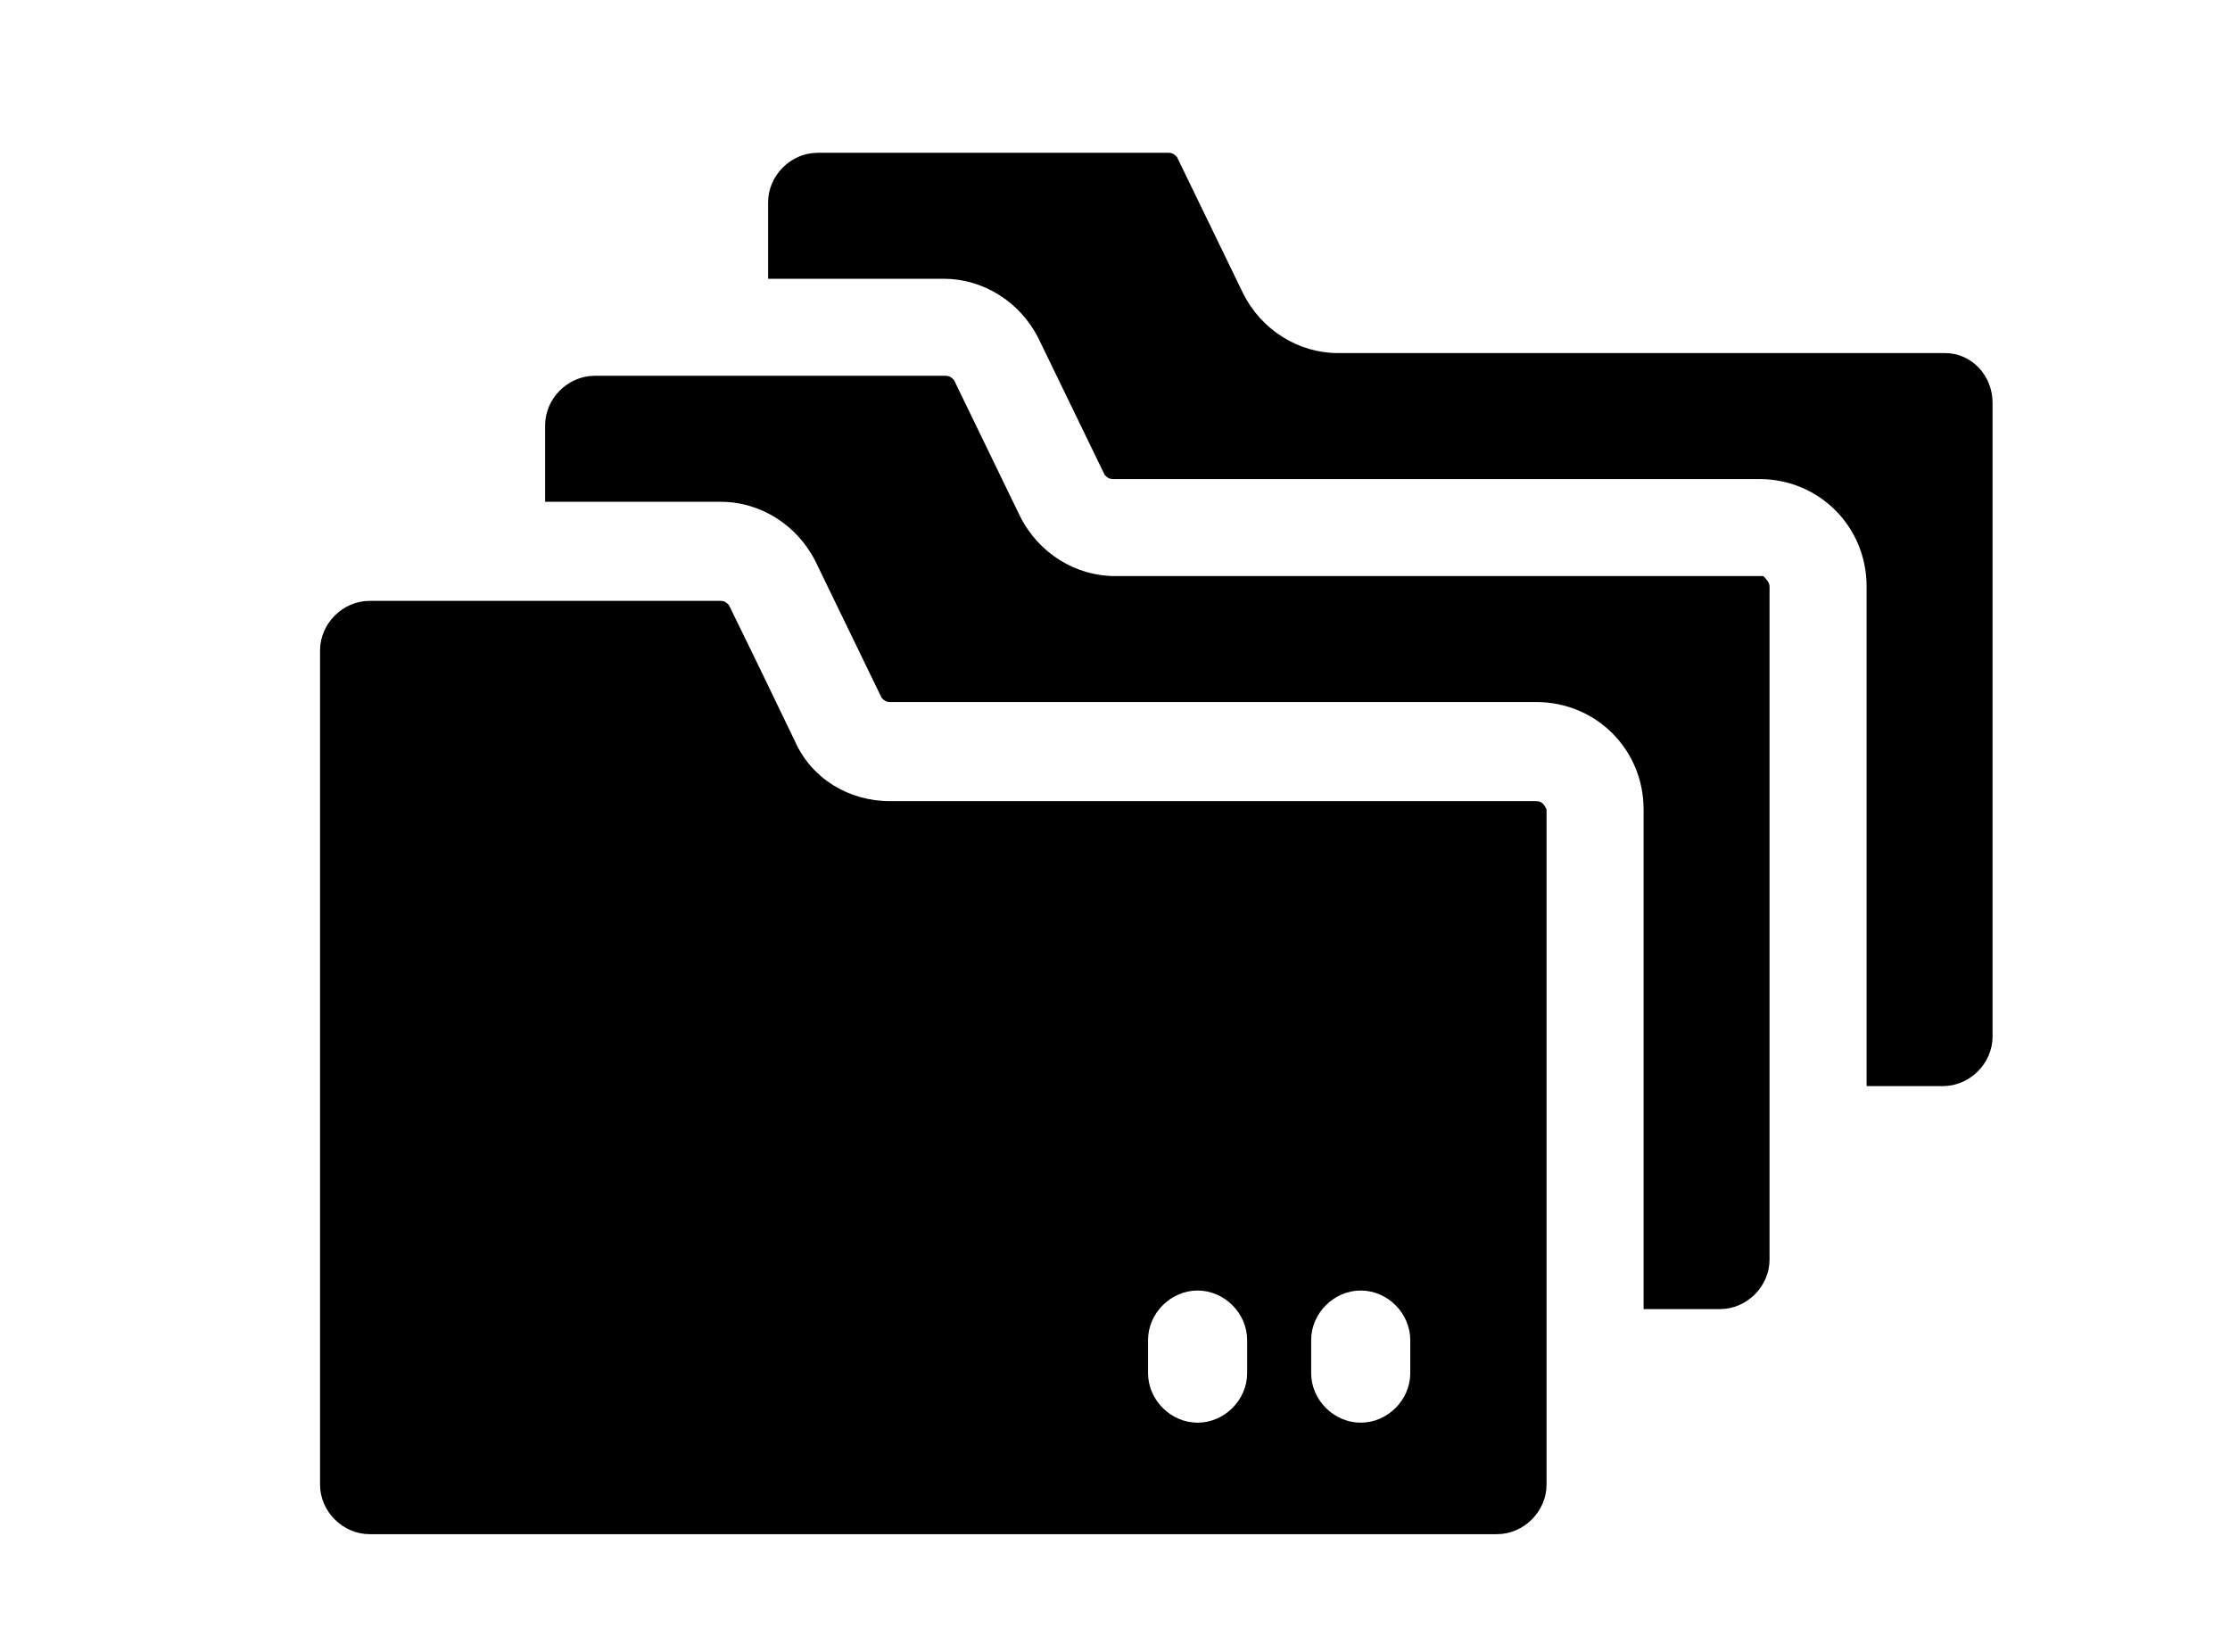
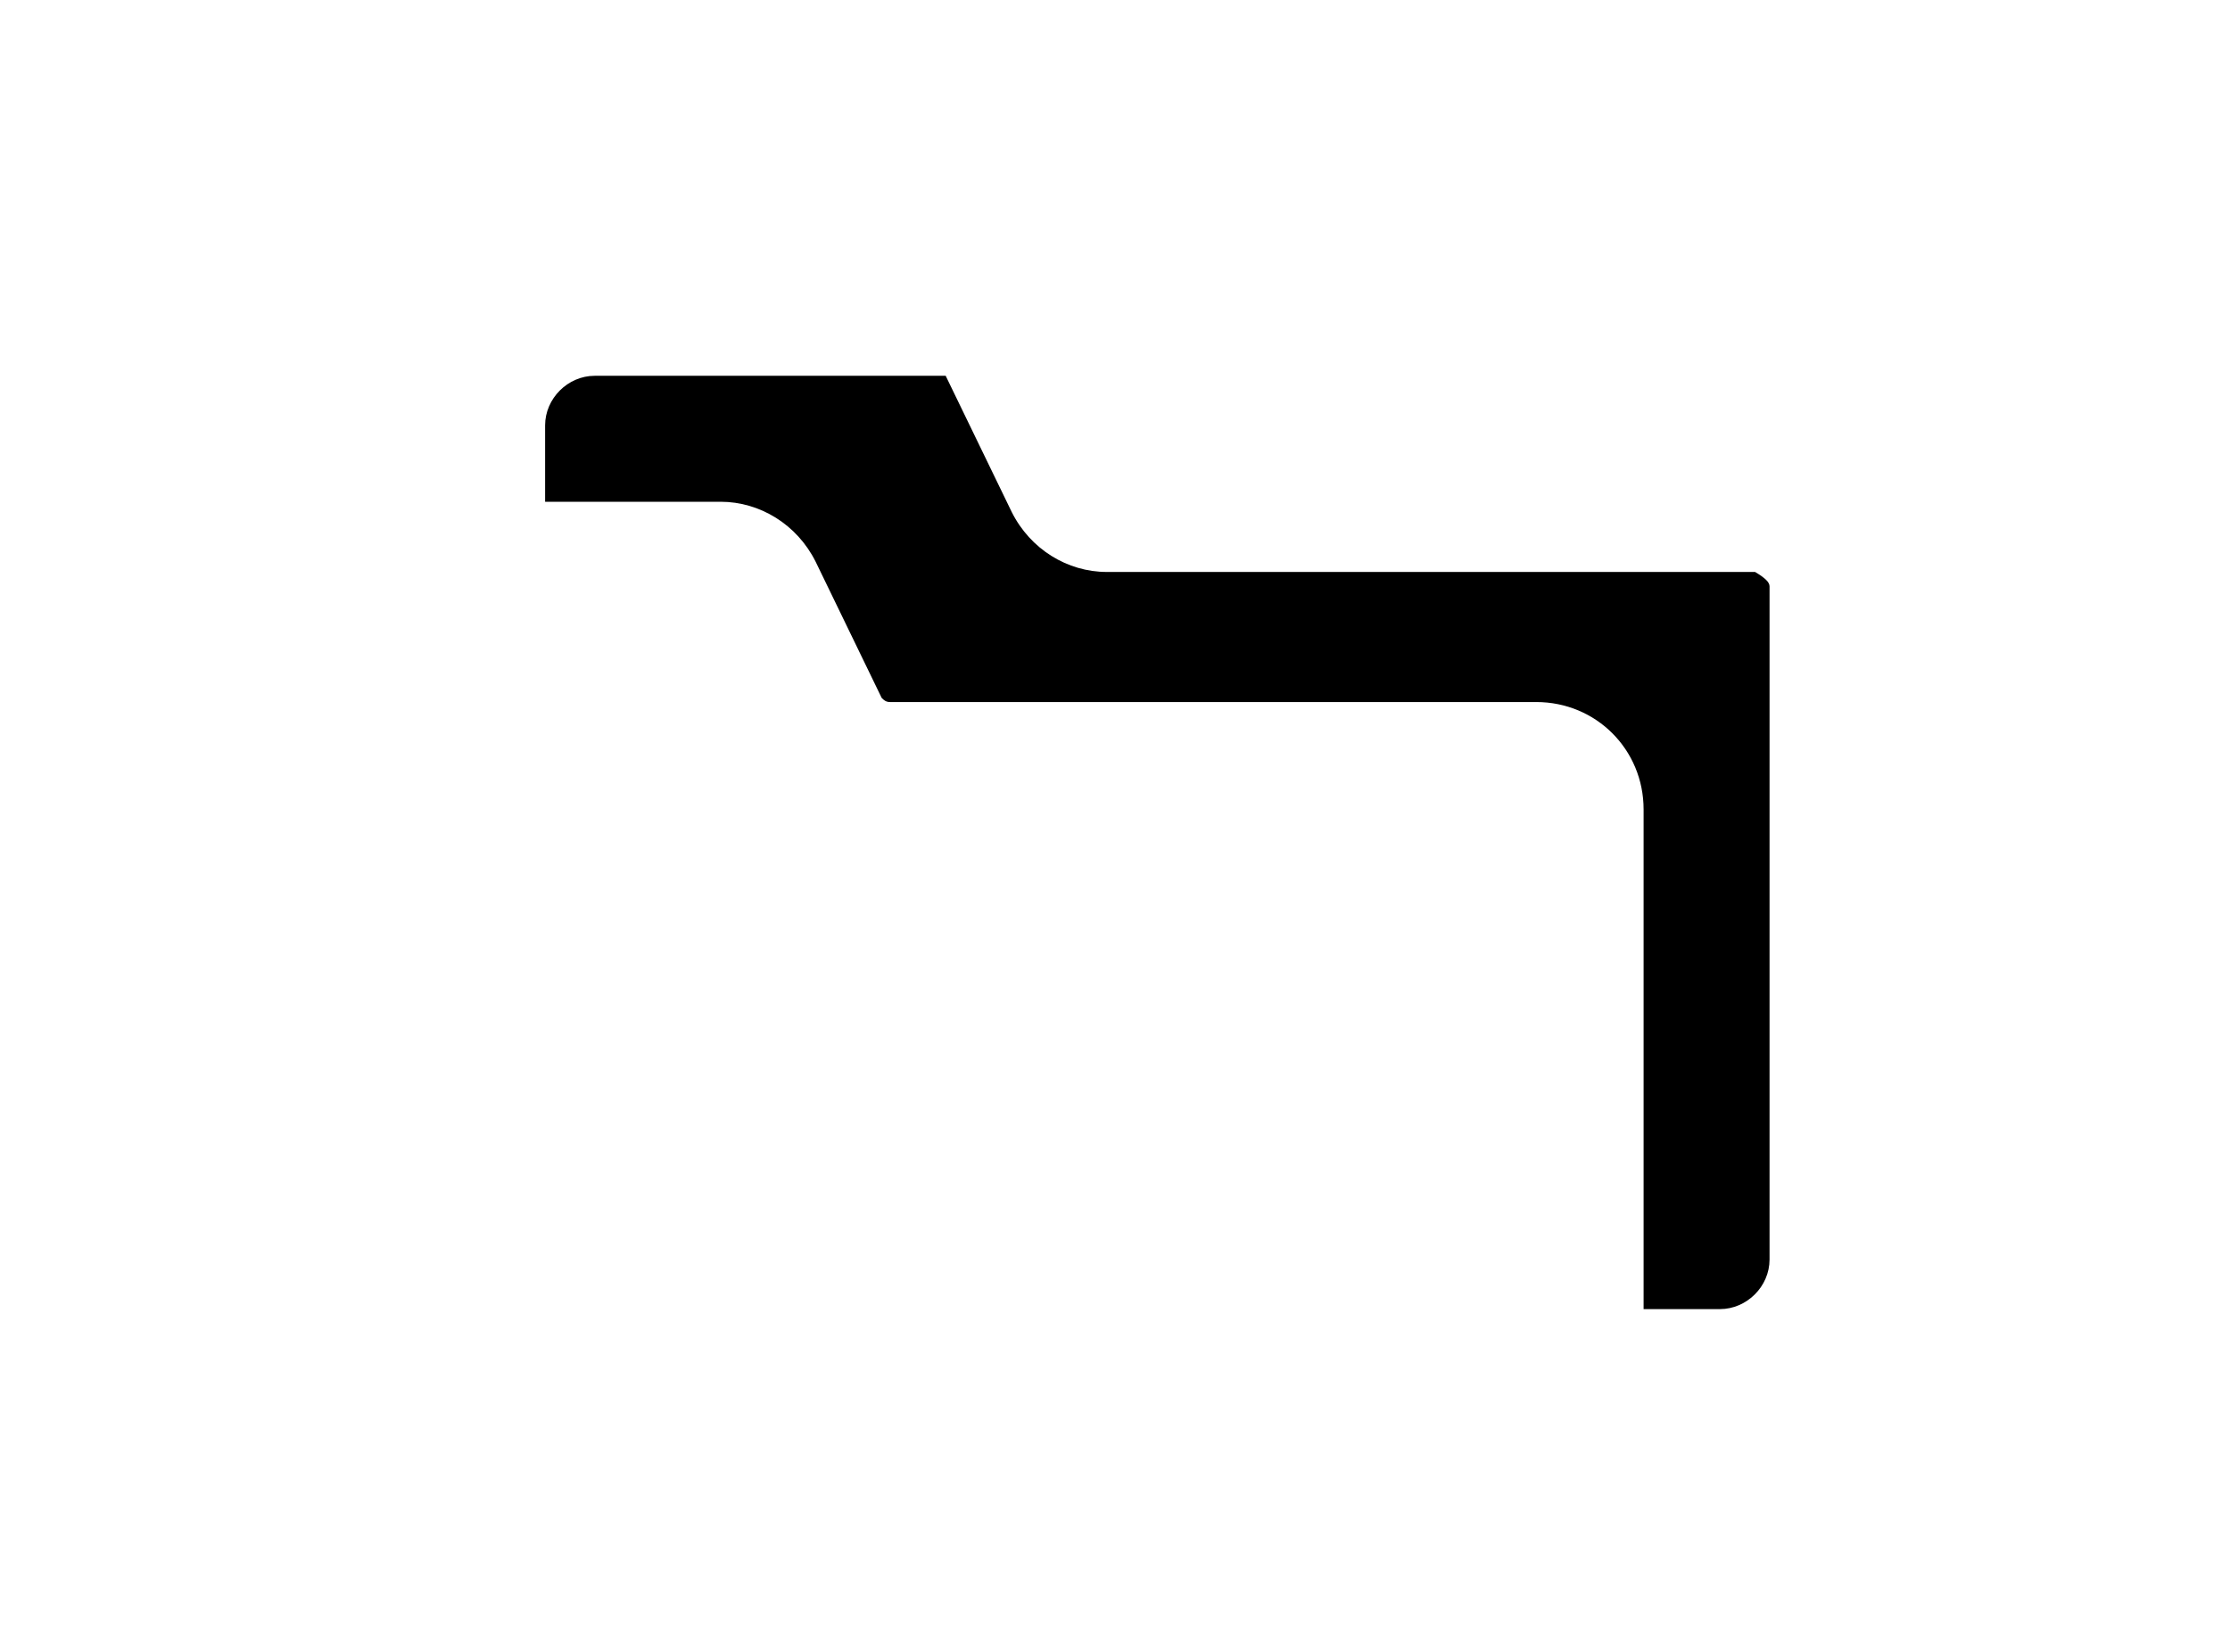
<svg xmlns="http://www.w3.org/2000/svg" version="1.1" id="Calque_1" x="0px" y="0px" viewBox="0 0 108 80" style="enable-background:new 0 0 108 80;" xml:space="preserve">
  <style type="text/css">
	.st0{fill:none;stroke:#000000;stroke-width:5;stroke-miterlimit:10;}
	.st1{fill:none;}
	.st2{fill:#1D1D1B;}
	.st3{fill:#E52143;}
	.st4{fill:#FCC200;}
	.st5{fill:#005CA8;}
	.st6{fill:#FFFFFF;}
	.st7{fill:none;stroke:#000000;stroke-width:3;stroke-miterlimit:10;}
</style>
-   <path d="M96.5,19.5v30.7c0,1.3-1.1,2.4-2.4,2.4h-3.7V28.4c0-2.9-2.3-5.2-5.2-5.2H53.9c-0.2,0-0.3-0.1-0.4-0.2l-3.2-6.6  c-0.9-1.8-2.7-2.9-4.6-2.9h-8.5V9.8c0-1.3,1.1-2.4,2.4-2.4h17c0.2,0,0.3,0.1,0.4,0.2l3.2,6.6c0.9,1.8,2.7,2.9,4.6,2.9h29.4  C95.5,17.1,96.5,18.2,96.5,19.5z" />
-   <path d="M85.7,28.4V61c0,1.3-1.1,2.4-2.4,2.4h-3.7V39.2c0-2.9-2.3-5.2-5.2-5.2H43.1c-0.2,0-0.3-0.1-0.4-0.2l-3.2-6.6  c-0.9-1.8-2.7-2.9-4.6-2.9h-8.5v-3.7c0-1.3,1.1-2.4,2.4-2.4h17c0.2,0,0.3,0.1,0.4,0.2l3.2,6.6c0.9,1.8,2.7,2.9,4.6,2.9h31.4  C85.5,28,85.7,28.2,85.7,28.4z" />
-   <path d="M74.4,38.8H43.1c-2,0-3.8-1.1-4.6-2.9c-1.6-3.3-0.9-1.9-3.2-6.6c-0.1-0.1-0.2-0.2-0.4-0.2h-17c-1.3,0-2.4,1.1-2.4,2.4v40.4  c0,1.3,1.1,2.4,2.4,2.4h54.6c1.3,0,2.4-1.1,2.4-2.4V39.2C74.8,39,74.7,38.8,74.4,38.8z M60.4,66.5c0,1.3-1.1,2.4-2.4,2.4  c-1.3,0-2.4-1.1-2.4-2.4c0-0.9,0-0.7,0-1.6c0-1.3,1.1-2.4,2.4-2.4c1.3,0,2.4,1.1,2.4,2.4V66.5z M68.3,66.5c0,1.3-1.1,2.4-2.4,2.4  c-1.3,0-2.4-1.1-2.4-2.4c0-0.9,0-0.7,0-1.6c0-1.3,1.1-2.4,2.4-2.4c1.3,0,2.4,1.1,2.4,2.4V66.5z" />
+   <path d="M85.7,28.4V61c0,1.3-1.1,2.4-2.4,2.4h-3.7V39.2c0-2.9-2.3-5.2-5.2-5.2H43.1c-0.2,0-0.3-0.1-0.4-0.2l-3.2-6.6  c-0.9-1.8-2.7-2.9-4.6-2.9h-8.5v-3.7c0-1.3,1.1-2.4,2.4-2.4h17l3.2,6.6c0.9,1.8,2.7,2.9,4.6,2.9h31.4  C85.5,28,85.7,28.2,85.7,28.4z" />
</svg>